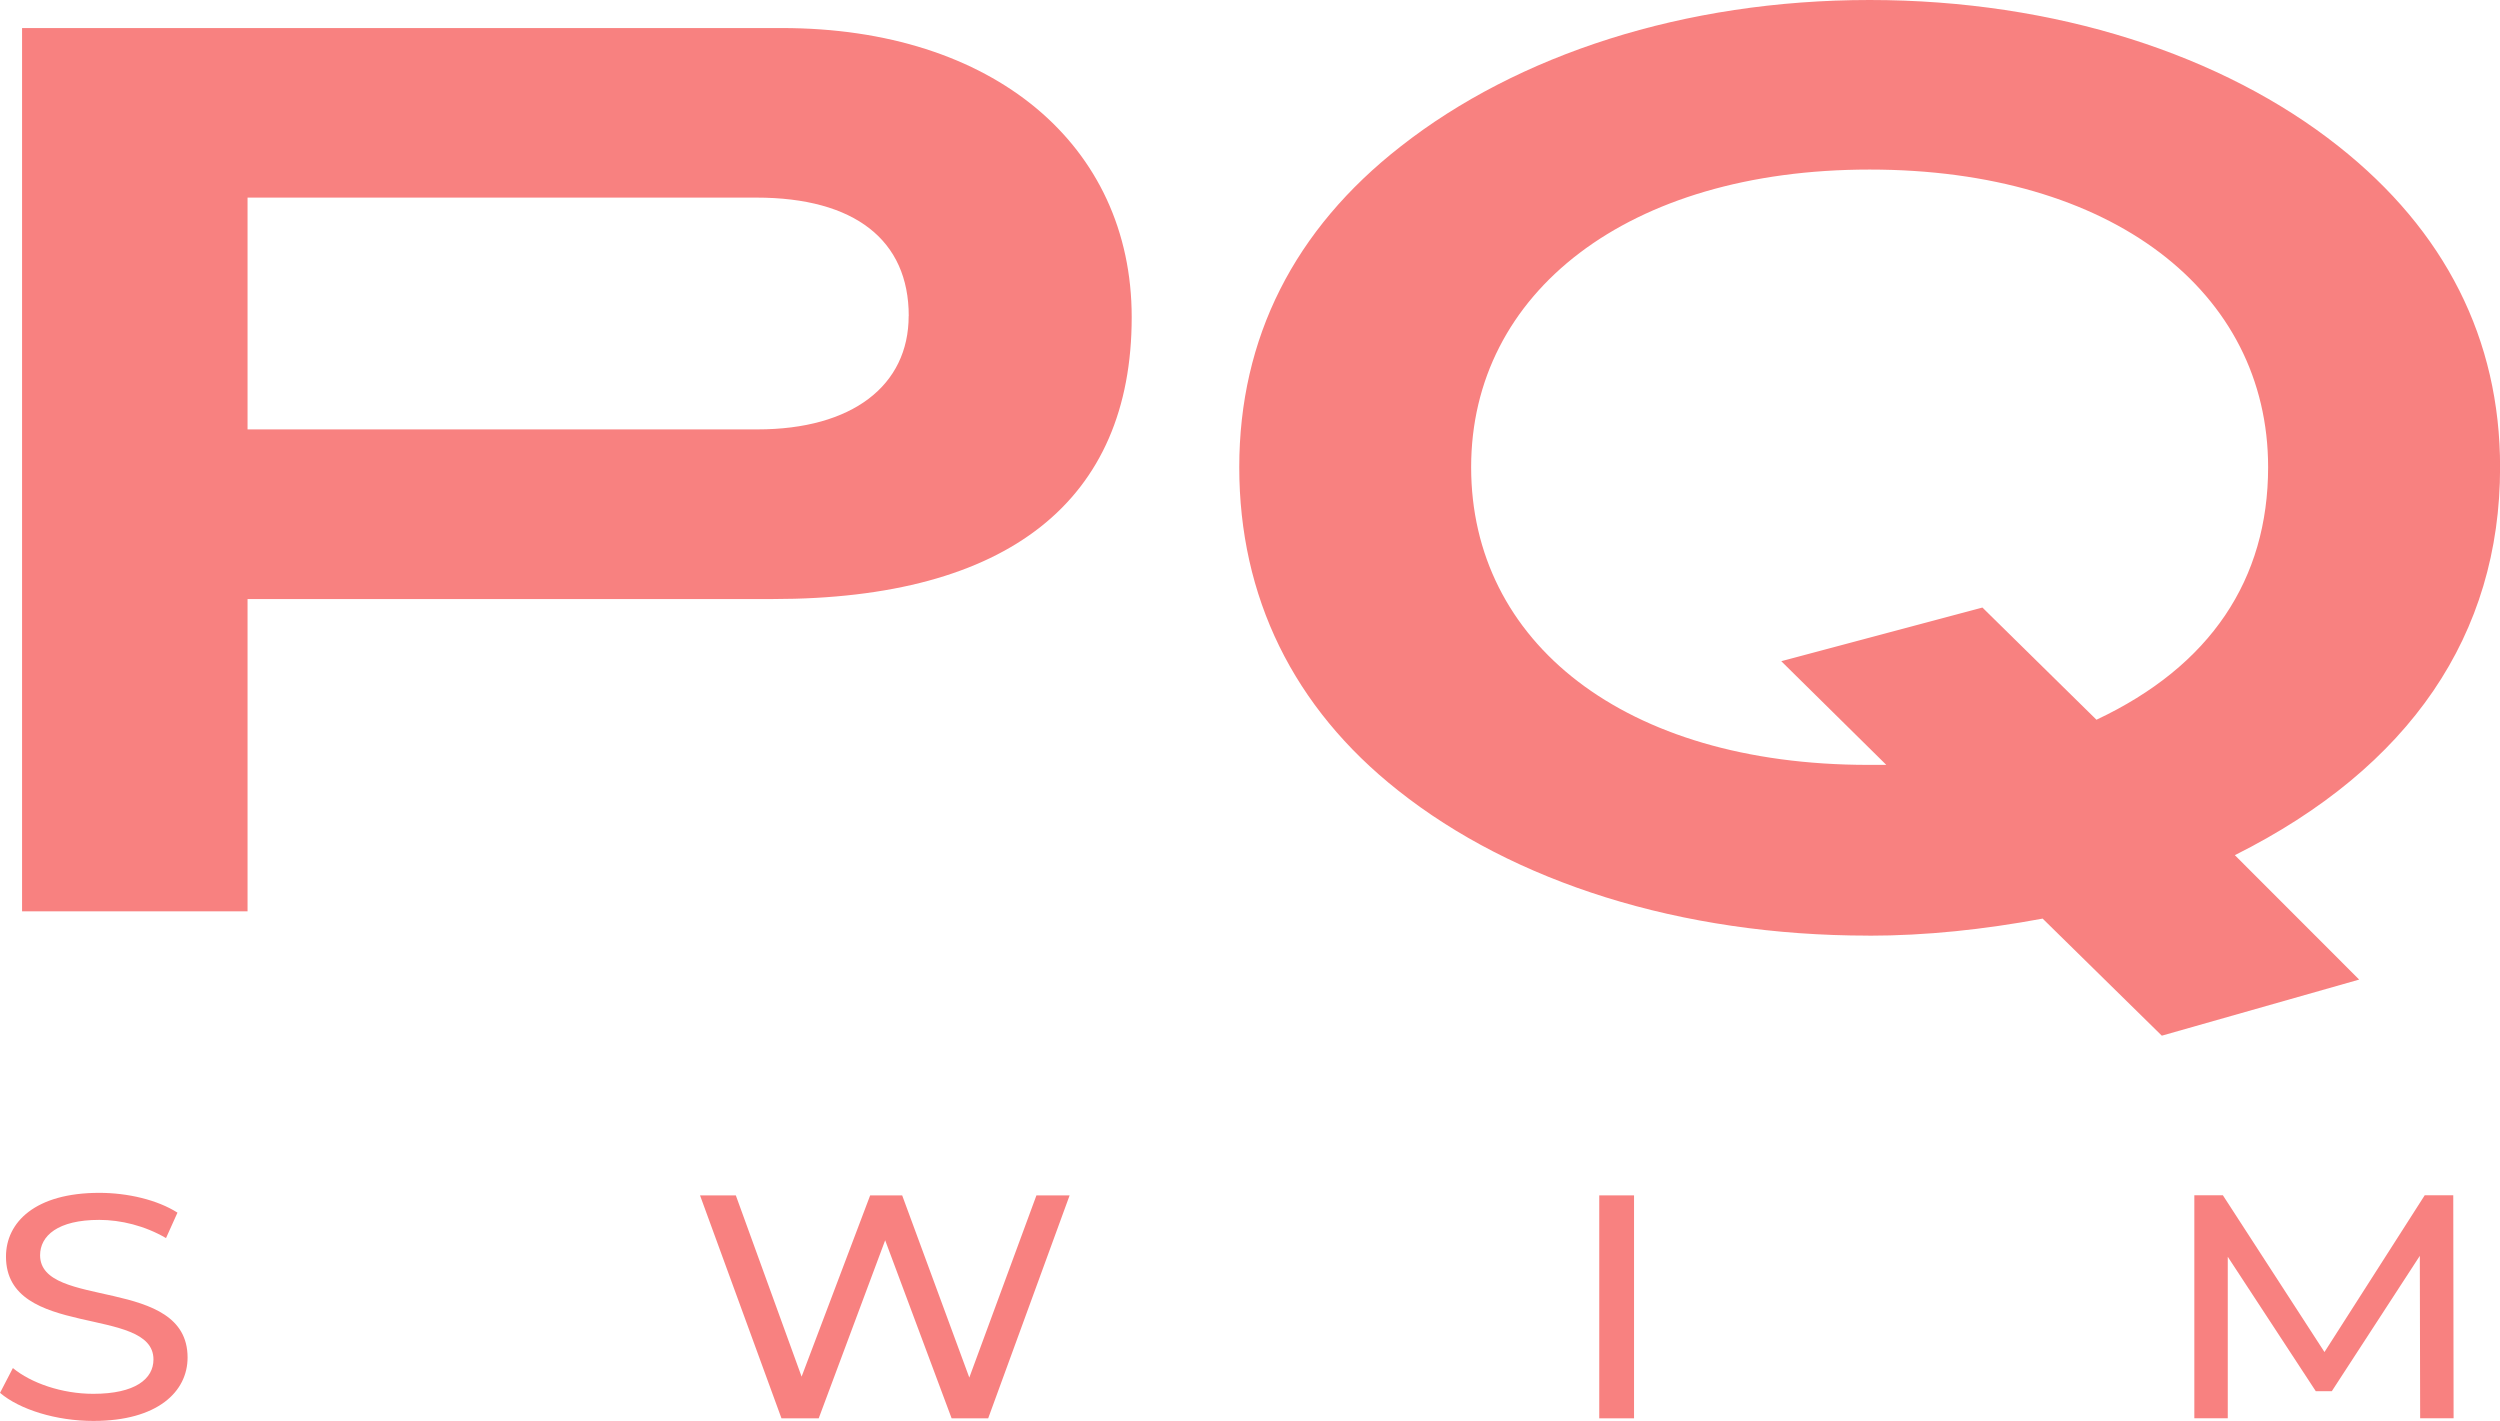
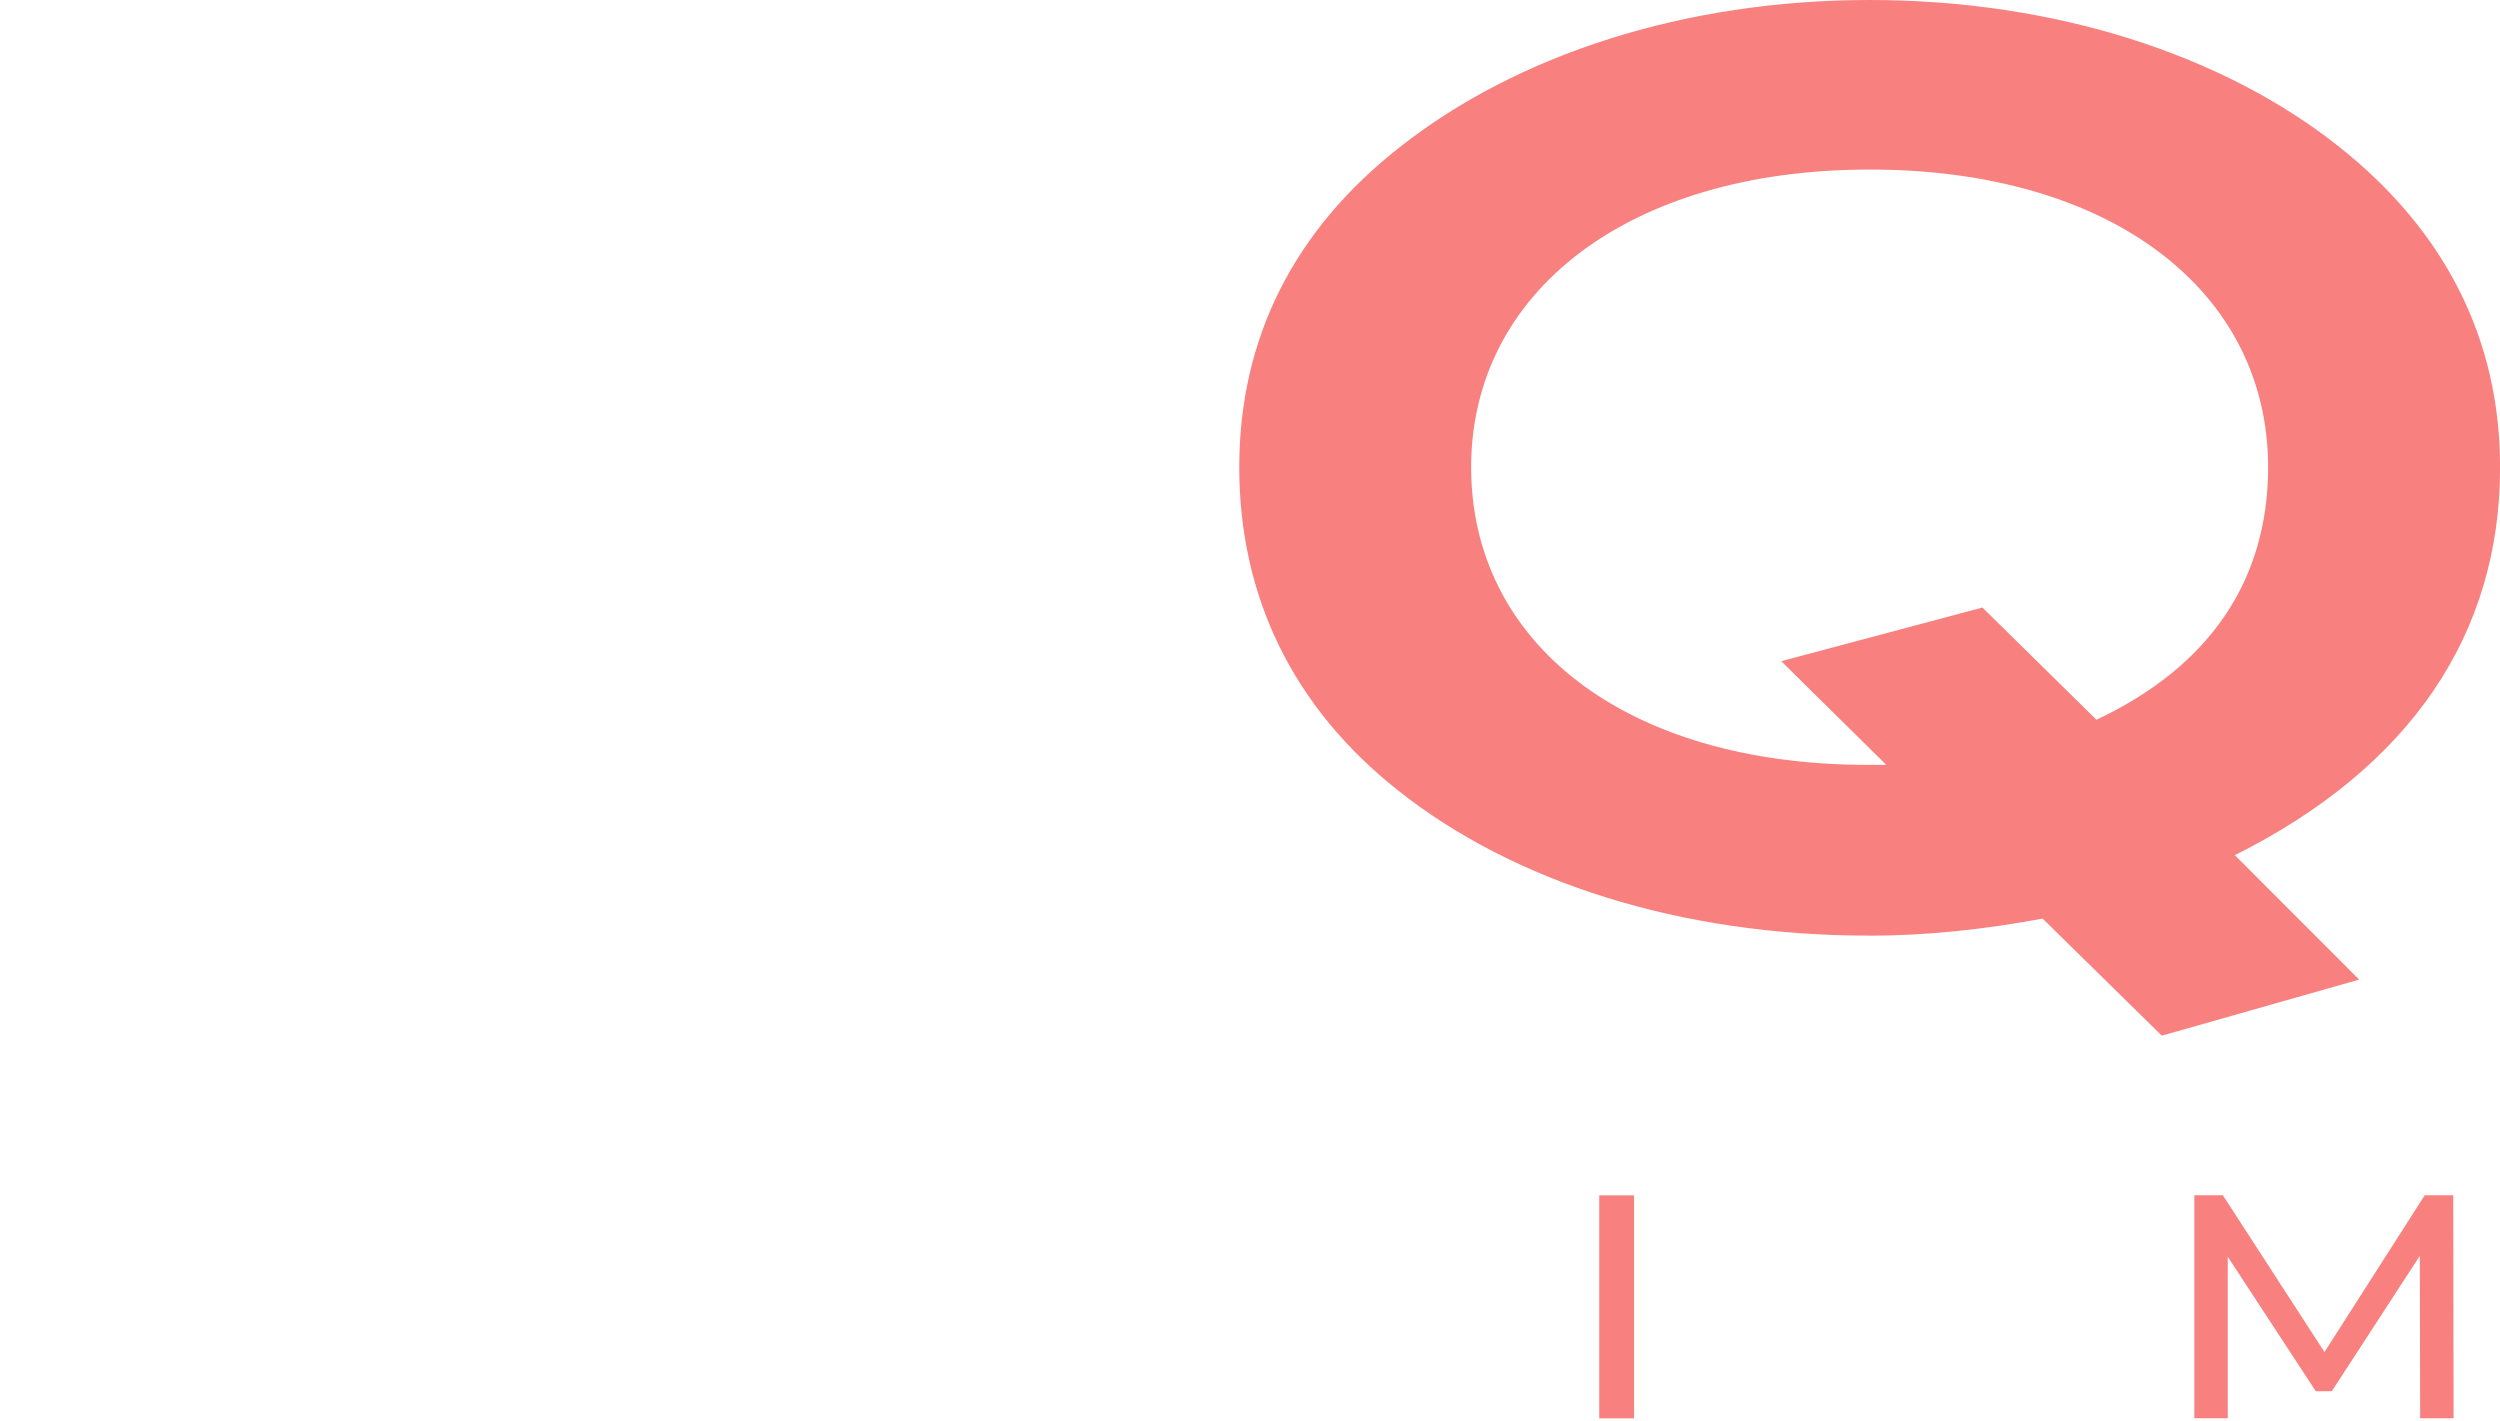
<svg xmlns="http://www.w3.org/2000/svg" viewBox="0 0 296.81 168.69" id="SWIM">
  <defs>
    <style>
      .cls-1 {
        fill: #f88180;
        stroke-width: 0px;
      }
    </style>
  </defs>
  <g>
-     <path d="M134.36,37.66c0,21.72-14.6,33.46-42.59,33.46H29.39v37.08H2.62V3.33h90.21c25.1,0,41.53,13.9,41.53,34.32ZM107.89,37.51c0-8.98-6.39-14.05-18.1-14.05H29.39v27.52h60.54c11.26,0,17.95-5.21,17.95-13.47Z" class="cls-1" />
    <path d="M221.82,111.08c-22.36,0-42.14-6.37-55.83-17.23-12.47-9.85-18.86-23.03-18.86-38.38s6.54-28.24,19.17-38.09C180.14,6.52,199.91,0,221.97,0s41.99,6.52,55.68,17.38c12.63,9.99,19.17,22.88,19.17,38.09,0,19.84-10.65,35.63-31.49,46.06l14.76,14.77-23.43,6.66-14.15-13.9c-7,1.3-13.84,2.03-20.69,2.03ZM269.28,55.47c0-20.86-18.56-35.34-47.31-35.34s-47.31,14.63-47.31,35.34,18.1,35.34,47.16,35.34h2.13l-12.47-12.31,23.88-6.37,13.54,13.32c13.54-6.37,20.38-16.66,20.38-29.98Z" class="cls-1" />
  </g>
  <g>
-     <path d="M0,165.37l1.53-2.95c2.15,1.78,5.82,3.06,9.54,3.06,5,0,7.15-1.78,7.15-4.08,0-6.47-17.51-2.38-17.51-12.21,0-4.08,3.47-7.57,11.07-7.57,3.39,0,6.9.83,9.29,2.35l-1.36,3.02c-2.52-1.47-5.37-2.16-7.93-2.16-4.92,0-7.02,1.89-7.02,4.2,0,6.47,17.51,2.42,17.51,12.14,0,4.05-3.55,7.53-11.19,7.53-4.42,0-8.76-1.36-11.07-3.33Z" class="cls-1" />
-     <path d="M126.99,141.92l-9.67,26.47h-4.34l-7.89-21.14-7.89,21.14h-4.42l-9.67-26.47h4.25l7.81,21.52,8.14-21.52h3.8l7.97,21.63,7.97-21.63h3.92Z" class="cls-1" />
    <path d="M189.87,141.92h4.13v26.47h-4.13v-26.47Z" class="cls-1" />
-     <path d="M287.33,168.39l-.04-19.29-10.45,16.07h-1.9l-10.45-15.96v19.17h-3.97v-26.47h3.39l12.06,18.61,11.9-18.61h3.39l.04,26.47h-3.97Z" class="cls-1" />
+     <path d="M287.33,168.39l-.04-19.29-10.45,16.07h-1.9l-10.45-15.96v19.17h-3.97v-26.47h3.39l12.06,18.61,11.9-18.61h3.39l.04,26.47h-3.97" class="cls-1" />
  </g>
</svg>